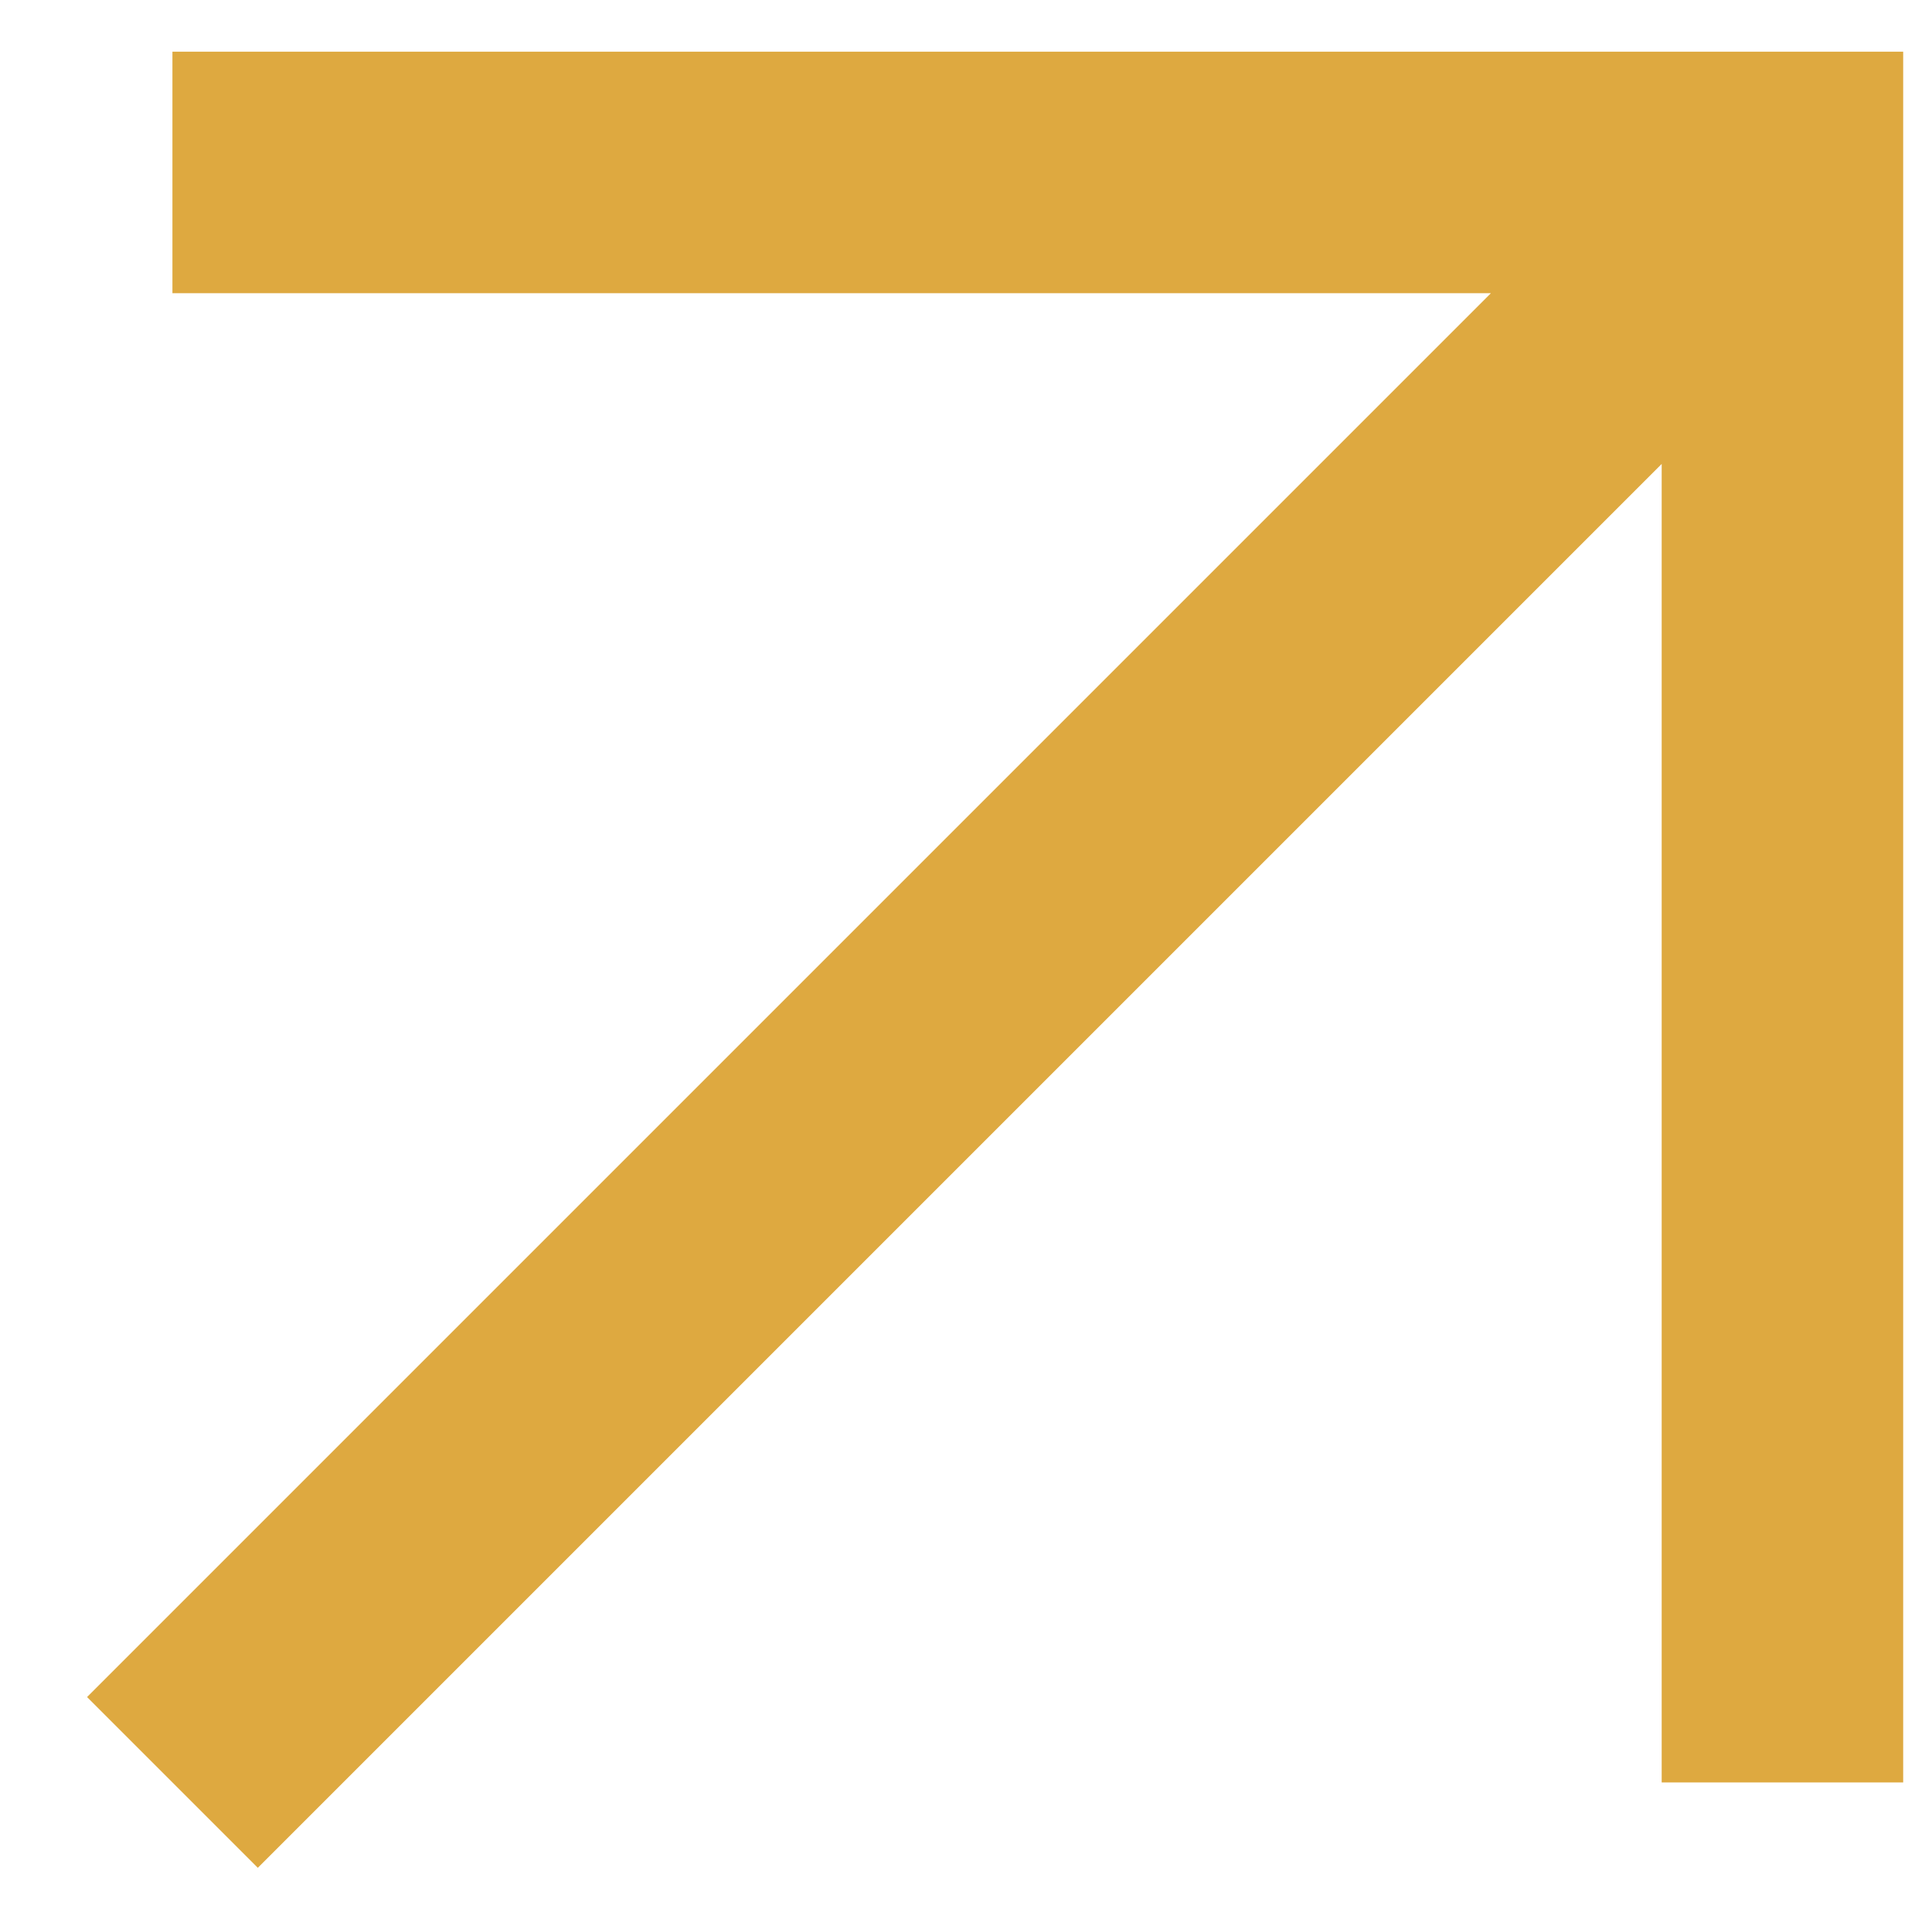
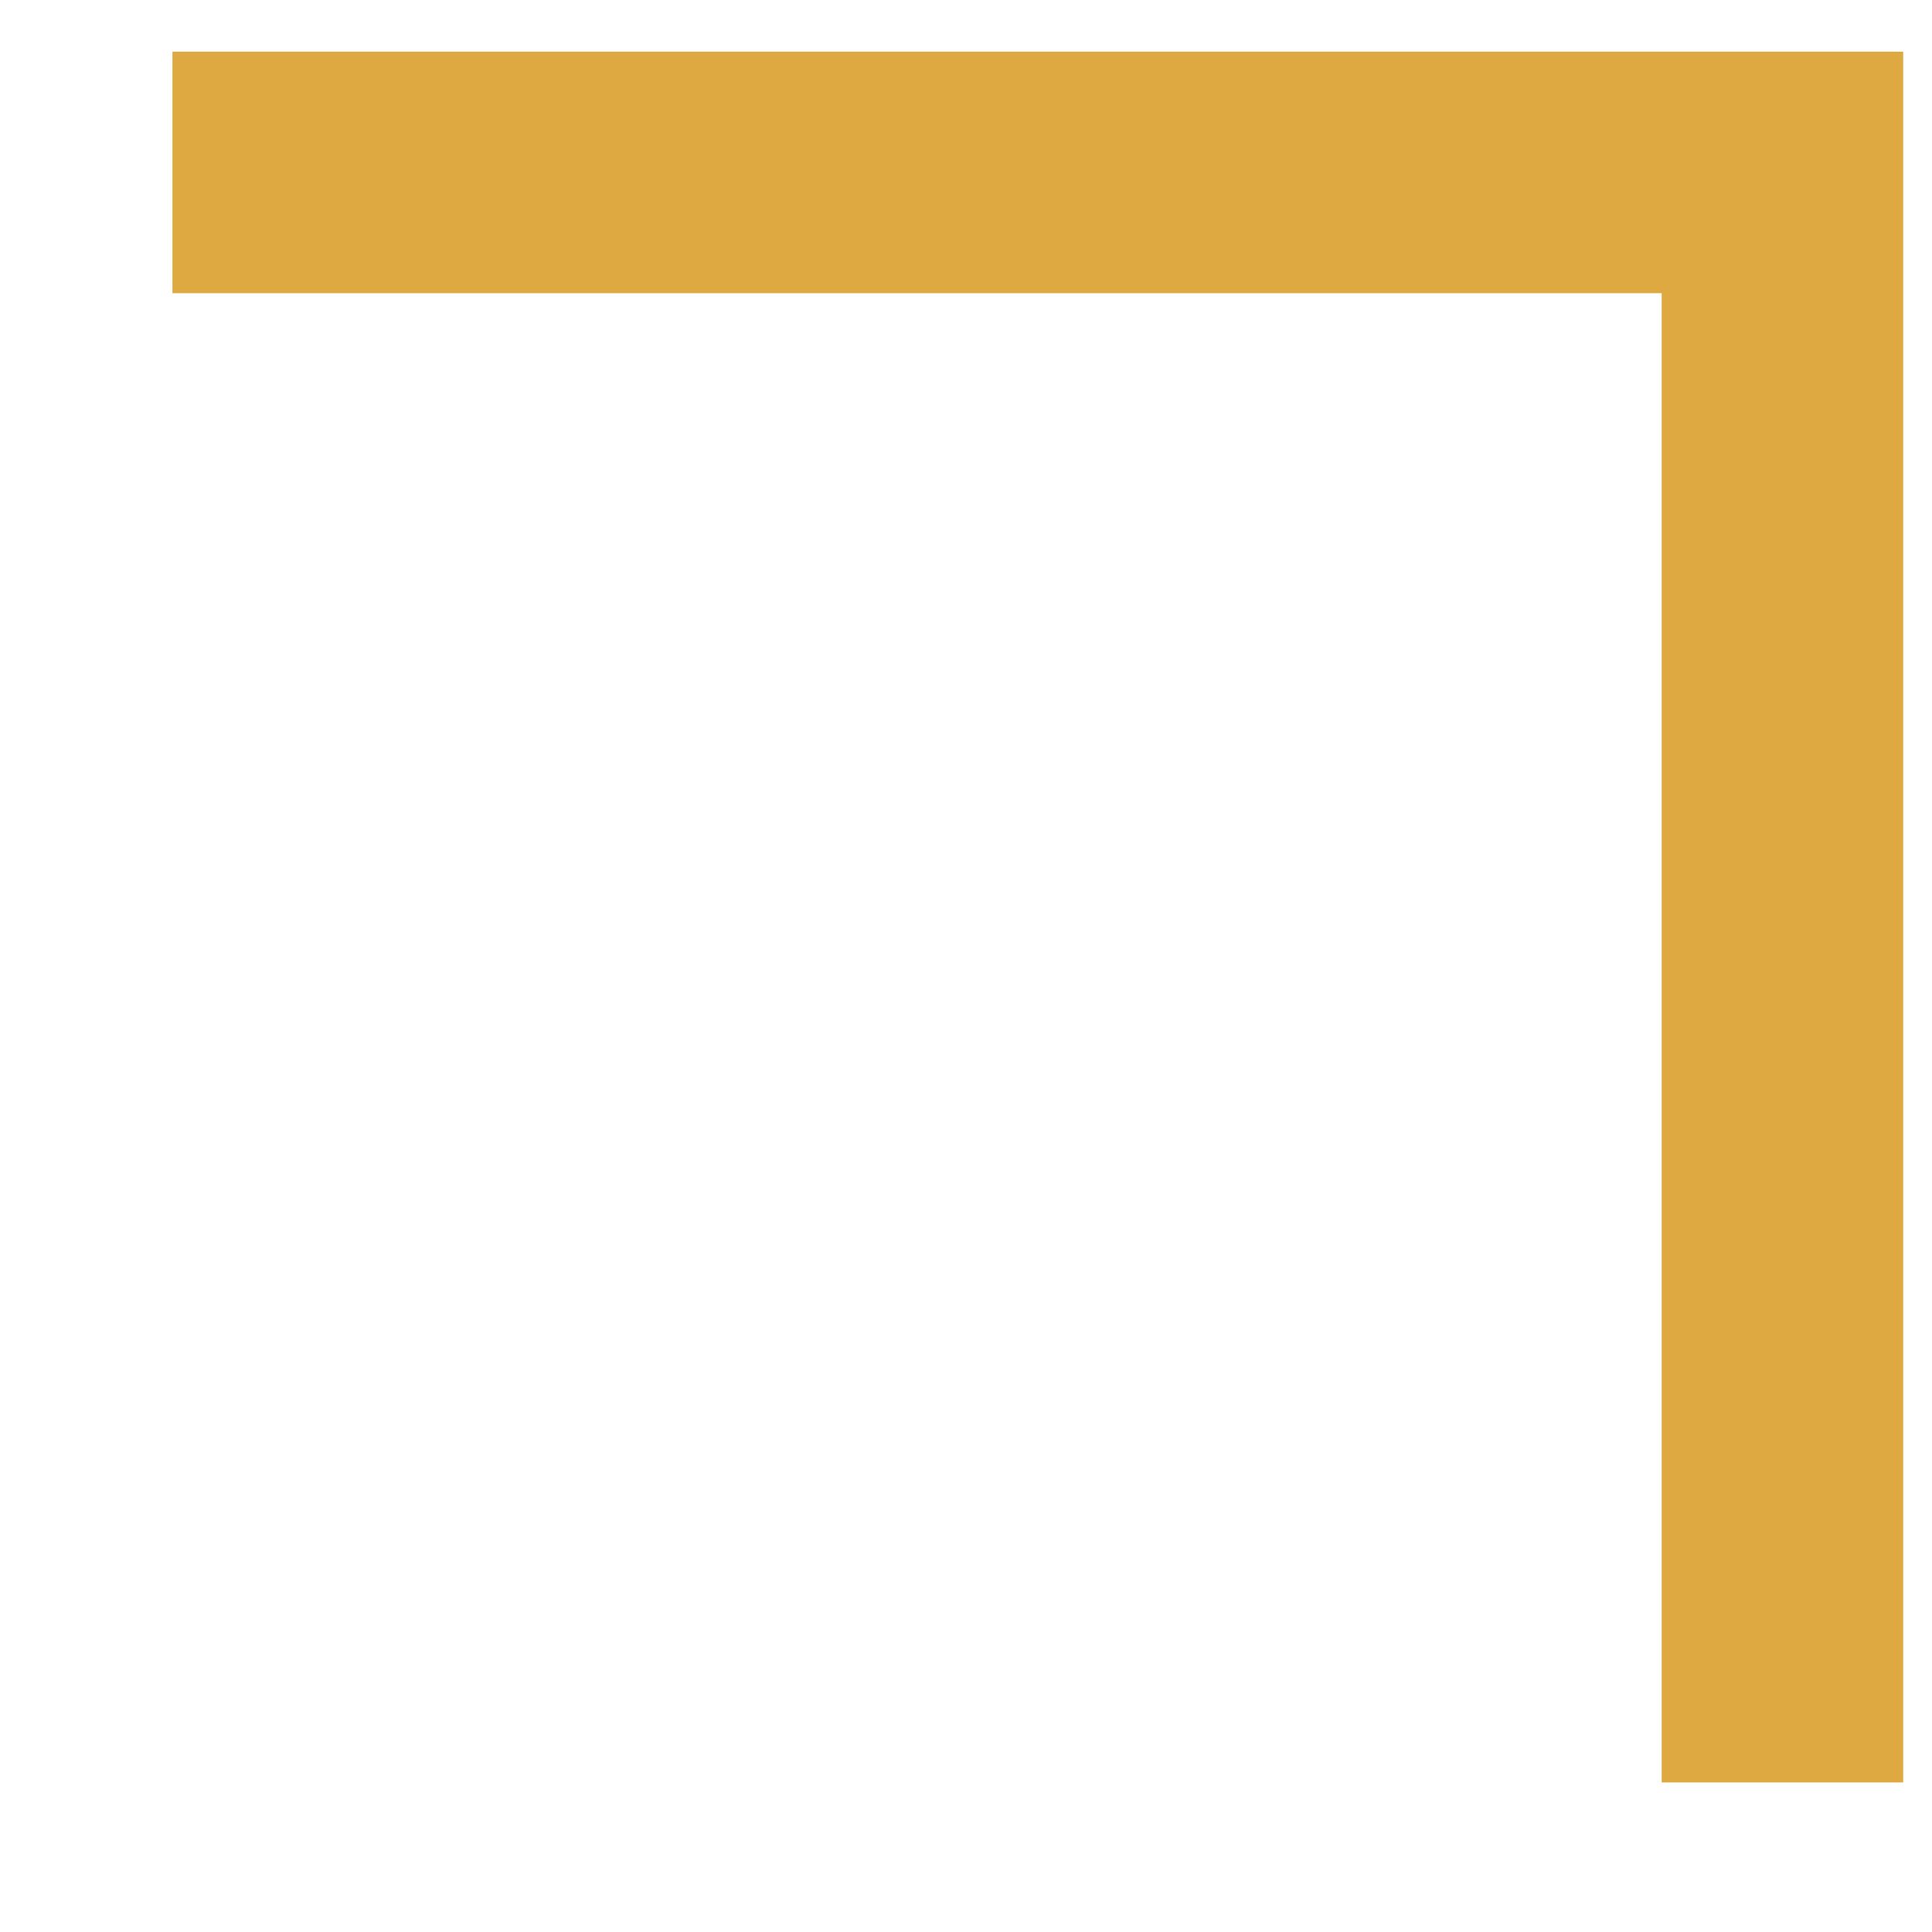
<svg xmlns="http://www.w3.org/2000/svg" width="12px" height="12px" viewBox="0 0 12 12" version="1.1">
  <title>Path 3</title>
  <g id="Design" stroke="none" stroke-width="1" fill="none" fill-rule="evenodd">
    <g id="08-careers" transform="translate(-1028, -1578)" stroke="#DEA940" stroke-width="1.5">
      <g id="open-positions" transform="translate(370, 1194)">
        <g id="item-copy-2" transform="translate(0, 350)">
          <g id="link" transform="translate(517, 28)">
-             <path d="M142.071,7.071 L152.071,7.071 L152.071,17.071 M152.071,7.071 L142.071,17.071" id="Path-3" />
+             <path d="M142.071,7.071 L152.071,7.071 L152.071,17.071 M152.071,7.071 " id="Path-3" />
          </g>
        </g>
      </g>
    </g>
  </g>
</svg>